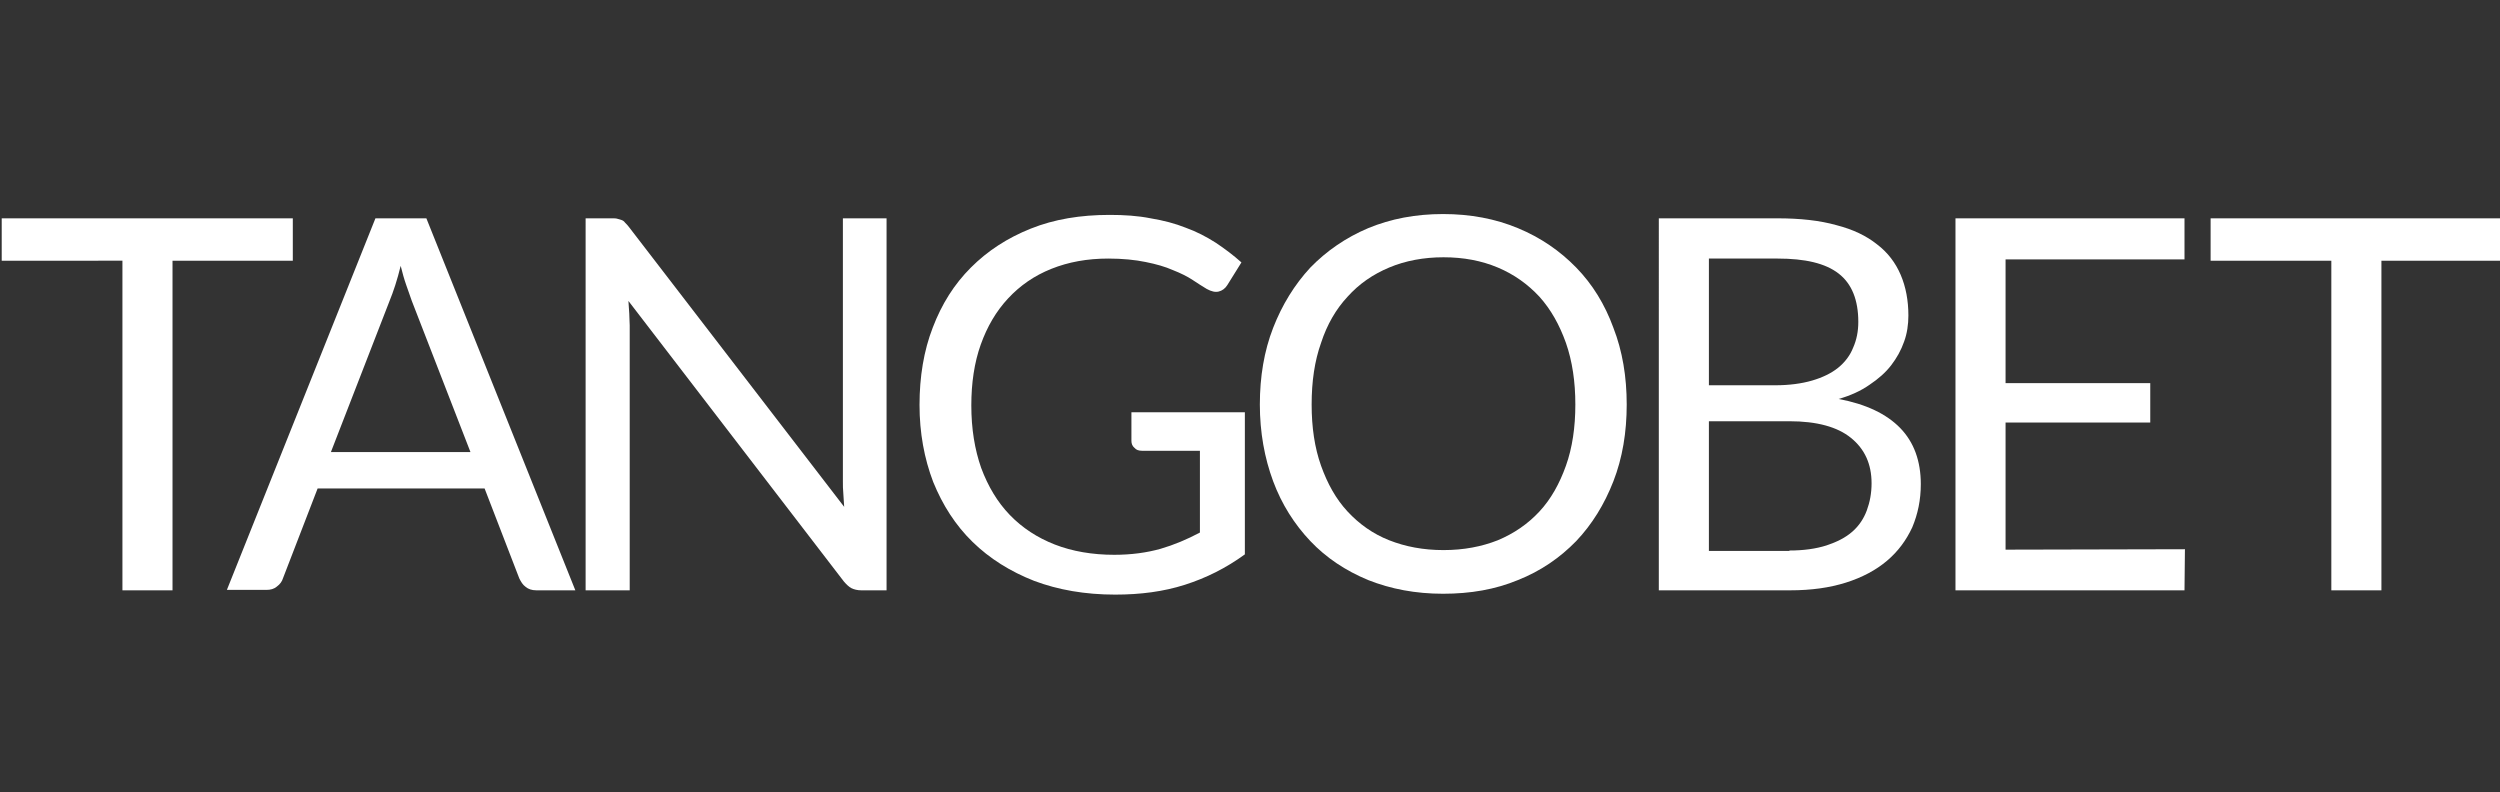
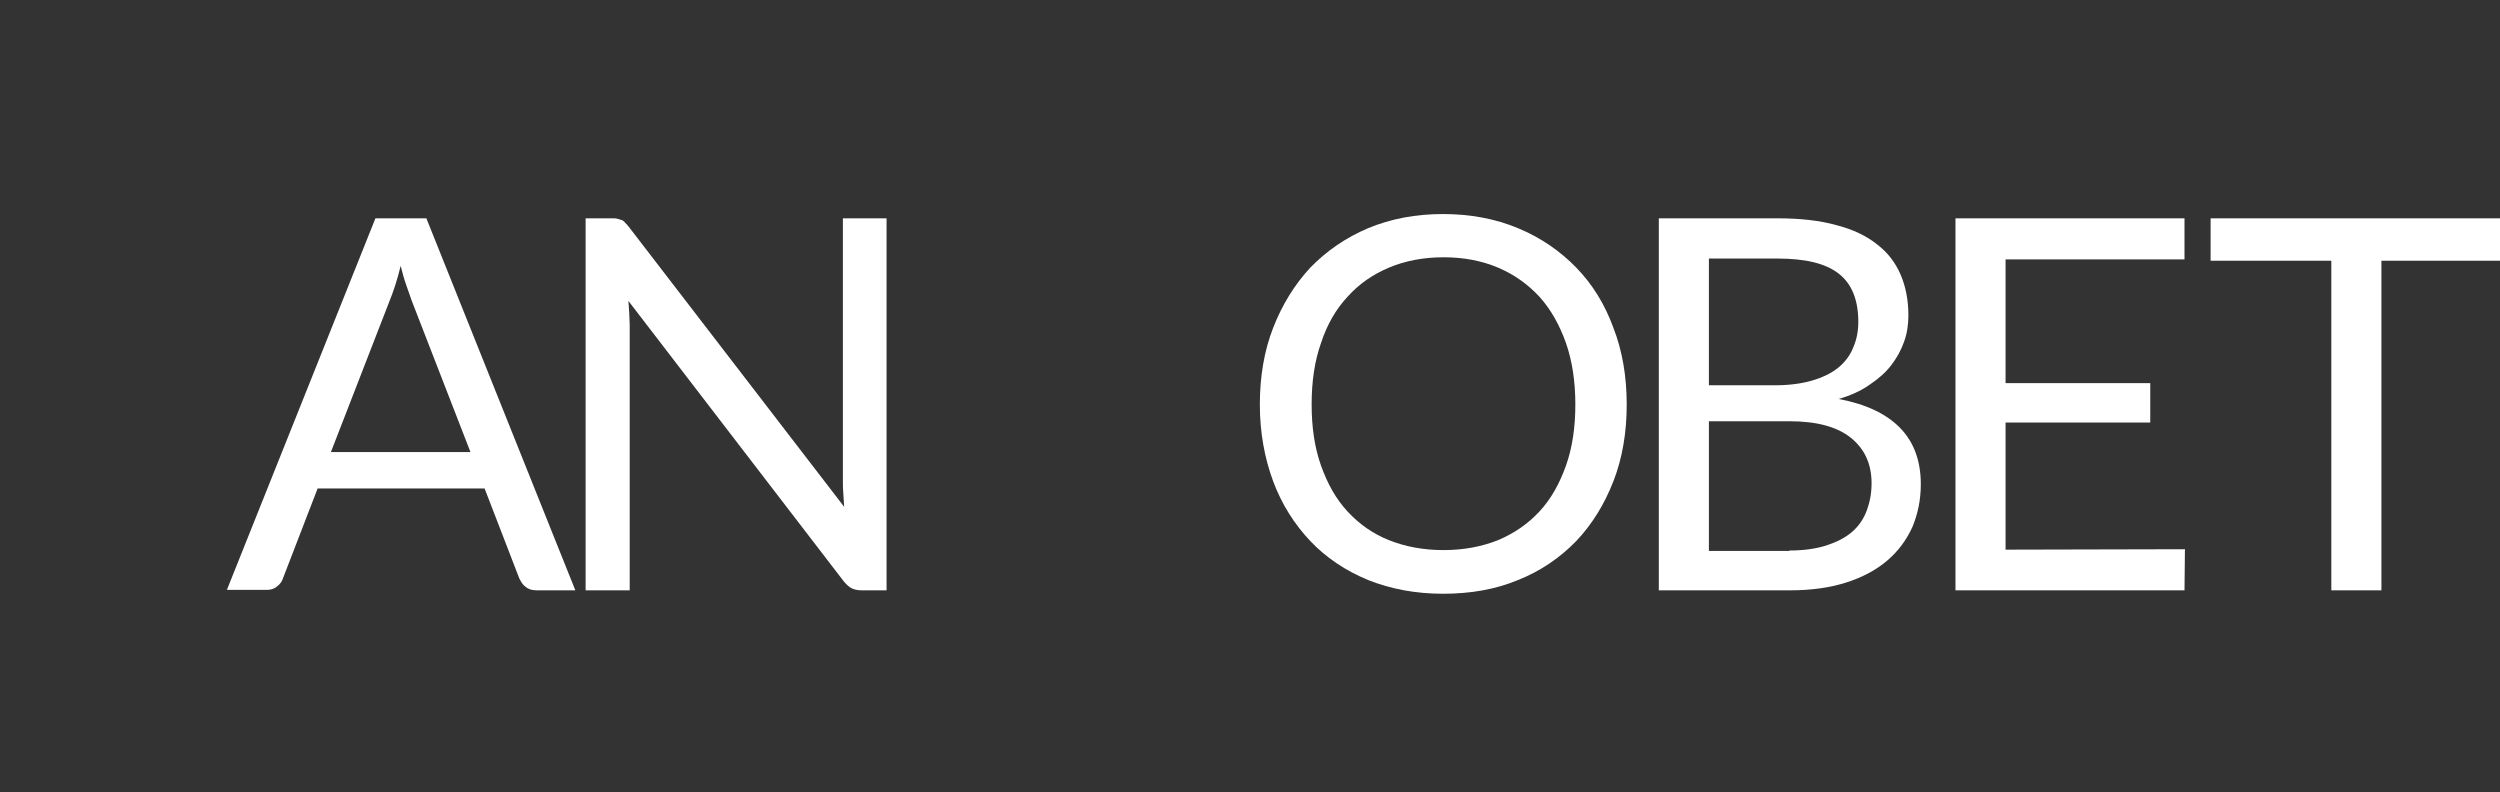
<svg xmlns="http://www.w3.org/2000/svg" version="1.1" id="a" x="0px" y="0px" viewBox="0 0 584 185.1" style="enable-background:new 0 0 584 185.1;" xml:space="preserve">
  <rect x="0" y="0" width="584" height="185.1" fill="#333333" stroke="none" />
  <style type="text/css">
	.st0{fill:#FFFFFF;}
</style>
  <g>
-     <path class="st0" d="M68.4,60.9H40.3v77H28.6v-77H0.4V51h68V60.9z" />
    <path class="st0" d="M134.4,137.9h-9.1c-1.1,0-1.9-0.3-2.5-0.8c-0.7-0.5-1.1-1.2-1.5-2l-8.1-21h-39l-8.1,21   c-0.2,0.7-0.7,1.4-1.4,1.9c-0.7,0.6-1.5,0.8-2.5,0.8H53L87.7,51h11.9L134.4,137.9z M109.9,105.6L96.2,70.3   c-0.4-1.1-0.8-2.3-1.3-3.7s-0.9-2.9-1.3-4.5c-0.8,3.3-1.7,6-2.6,8.2l-13.7,35.3C77.3,105.6,109.9,105.6,109.9,105.6z" />
    <path class="st0" d="M207.1,51v86.9h-5.9c-0.9,0-1.7-0.2-2.3-0.5s-1.2-0.9-1.8-1.6l-50.3-65.5c0.1,1,0.1,2,0.2,3   c0,1,0.1,1.9,0.1,2.7v61.9h-10.3V51h6.1c0.5,0,1,0,1.3,0.1c0.4,0.1,0.7,0.2,1,0.3s0.6,0.3,0.8,0.6c0.3,0.3,0.6,0.6,0.9,1l50.3,65.4   c-0.1-1-0.1-2.1-0.2-3.1c-0.1-1-0.1-1.9-0.1-2.8V51H207.1z" />
-     <path class="st0" d="M290.8,96.1v33.4c-4.4,3.2-9,5.5-14,7.1s-10.4,2.3-16.3,2.3c-7,0-13.3-1.1-18.9-3.2   c-5.6-2.2-10.4-5.2-14.4-9.1c-4-3.9-7-8.6-9.2-14c-2.1-5.5-3.2-11.5-3.2-18c0-6.6,1-12.7,3.1-18.1c2.1-5.5,5-10.1,8.9-14   s8.5-6.9,14-9.1s11.6-3.2,18.4-3.2c3.4,0,6.6,0.2,9.6,0.8c3,0.5,5.7,1.2,8.2,2.2c2.5,0.9,4.8,2.1,7,3.5c2.1,1.4,4.1,2.9,6,4.6   l-3.3,5.3c-0.5,0.8-1.2,1.3-2,1.5s-1.7,0-2.8-0.6c-1-0.6-2.1-1.3-3.3-2.1s-2.8-1.6-4.6-2.3c-1.8-0.8-3.9-1.4-6.4-1.9   c-2.4-0.5-5.4-0.8-8.7-0.8c-4.9,0-9.3,0.8-13.3,2.4c-4,1.6-7.3,3.9-10.1,6.9s-4.9,6.6-6.4,10.8c-1.5,4.2-2.2,9-2.2,14.2   c0,5.5,0.8,10.3,2.3,14.6c1.6,4.3,3.8,8,6.7,11s6.4,5.3,10.5,6.9c4.1,1.6,8.8,2.4,13.9,2.4c4,0,7.6-0.5,10.8-1.4   c3.1-0.9,6.2-2.2,9.2-3.8v-19.1h-13.5c-0.8,0-1.4-0.2-1.8-0.7c-0.5-0.4-0.7-1-0.7-1.6v-6.7h26.5V96.1z" />
    <path class="st0" d="M380,94.5c0,6.5-1,12.5-3.1,17.9s-5,10.1-8.7,14c-3.8,3.9-8.3,7-13.6,9.1c-5.3,2.2-11.1,3.2-17.5,3.2   s-12.2-1.1-17.5-3.2c-5.3-2.2-9.8-5.2-13.5-9.1c-3.7-3.9-6.7-8.6-8.7-14s-3.1-11.4-3.1-17.9s1-12.5,3.1-17.9s5-10.1,8.7-14.1   c3.8-3.9,8.3-7,13.5-9.2c5.3-2.2,11.1-3.3,17.5-3.3s12.2,1.1,17.5,3.3s9.8,5.3,13.6,9.2c3.8,3.9,6.7,8.6,8.7,14.1   C379,82,380,88,380,94.5z M368,94.5c0-5.3-0.7-10.1-2.2-14.4c-1.5-4.2-3.5-7.8-6.2-10.8c-2.7-2.9-5.9-5.2-9.7-6.8   c-3.8-1.6-8-2.4-12.7-2.4c-4.6,0-8.9,0.8-12.7,2.4c-3.8,1.6-7,3.8-9.7,6.8c-2.7,2.9-4.8,6.5-6.2,10.8c-1.5,4.2-2.2,9-2.2,14.4   c0,5.3,0.7,10.1,2.2,14.3c1.5,4.2,3.5,7.8,6.2,10.7c2.7,2.9,5.9,5.2,9.7,6.7c3.8,1.5,8,2.3,12.7,2.3s8.9-0.8,12.7-2.3   c3.8-1.6,7-3.8,9.7-6.7c2.7-2.9,4.7-6.5,6.2-10.7C367.3,104.6,368,99.8,368,94.5z" />
    <path class="st0" d="M415.2,51c5.3,0,9.9,0.5,13.8,1.6c3.9,1,7,2.5,9.5,4.5c2.5,1.9,4.3,4.3,5.5,7.1c1.2,2.8,1.8,6,1.8,9.5   c0,2.1-0.3,4.2-1,6.1c-0.7,2-1.7,3.8-3,5.5s-3,3.2-5.1,4.6c-2,1.4-4.4,2.5-7.2,3.3c6.4,1.2,11.2,3.5,14.4,6.8   c3.2,3.3,4.8,7.7,4.8,13.1c0,3.7-0.7,7-2,10.1c-1.4,3-3.3,5.6-5.9,7.8s-5.8,3.9-9.6,5.1c-3.8,1.2-8.1,1.8-13,1.8h-30.7V51H415.2z    M399.2,60.3V90h15.5c3.3,0,6.2-0.4,8.6-1.1s4.5-1.7,6.1-3s2.8-2.9,3.5-4.7c0.8-1.8,1.2-3.8,1.2-6c0-5.1-1.5-8.9-4.6-11.3   c-3.1-2.4-7.8-3.5-14.3-3.5h-16V60.3z M418,128.6c3.3,0,6.2-0.4,8.7-1.2c2.4-0.8,4.4-1.8,6-3.2c1.6-1.4,2.7-3.1,3.4-5   c0.7-1.9,1.1-4,1.1-6.3c0-4.5-1.6-8-4.8-10.6c-3.2-2.6-8-3.9-14.4-3.9h-18.8v30.3H418V128.6z" />
    <path class="st0" d="M510.4,128.3l-0.1,9.6h-53.5V51h53.5v9.6h-41.8v28.9h33.8v9.2h-33.8v29.7L510.4,128.3L510.4,128.3z" />
    <path class="st0" d="M584.4,60.9h-28.1v77h-11.7v-77h-28.2V51h68V60.9z" />
  </g>
</svg>